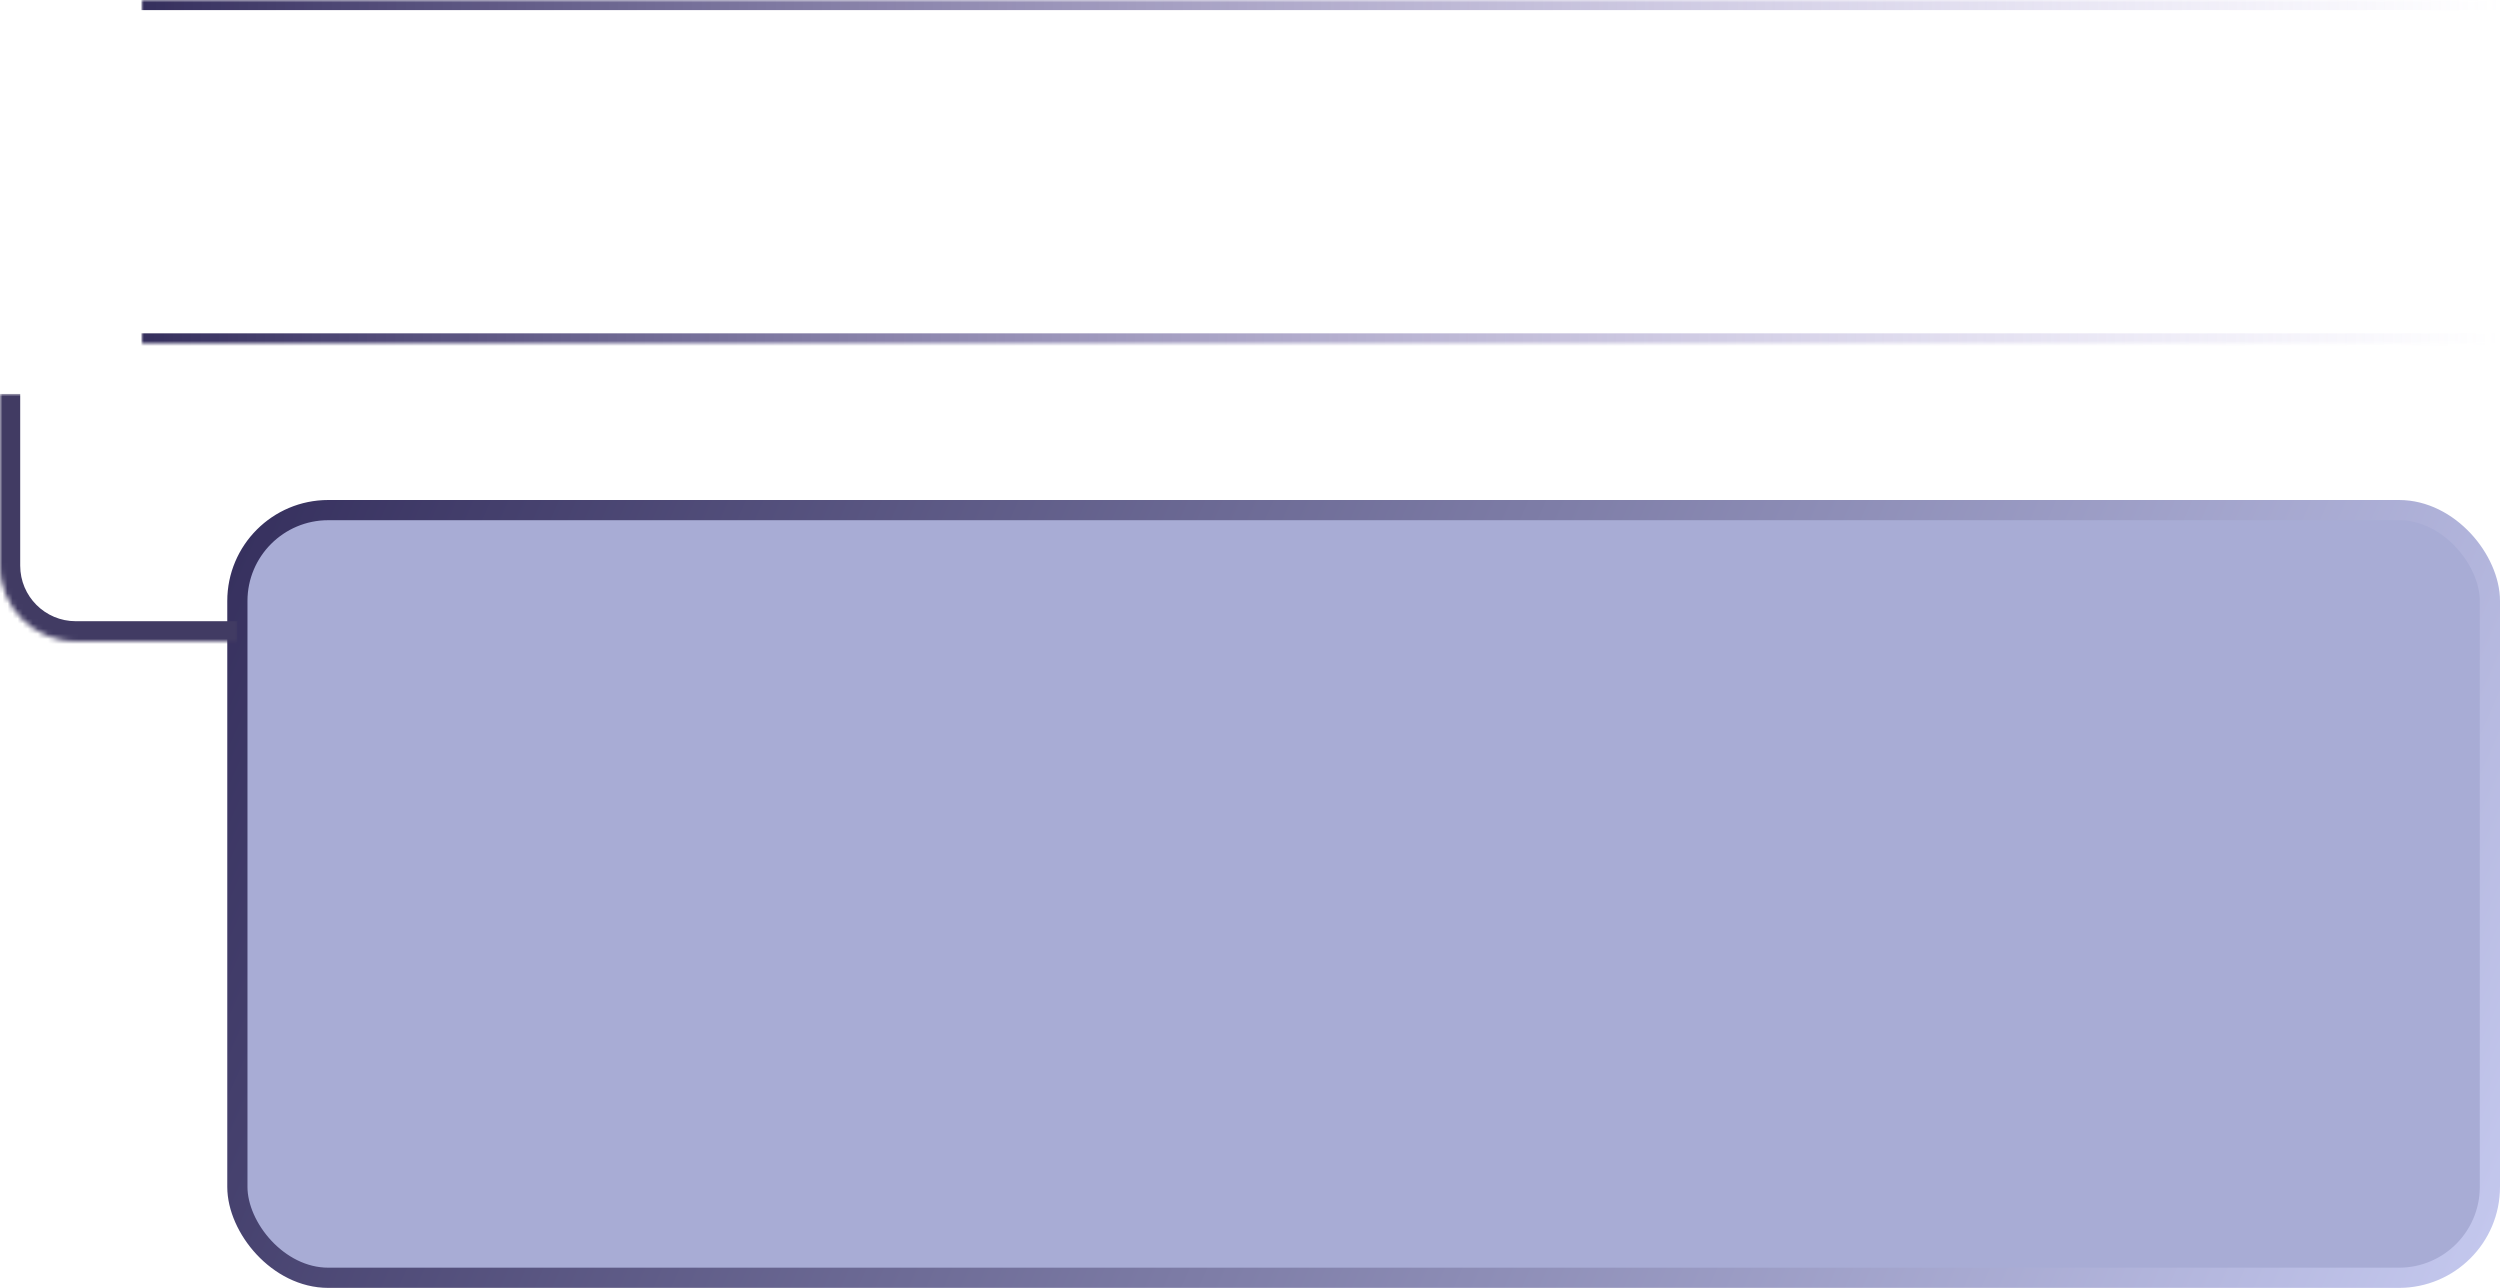
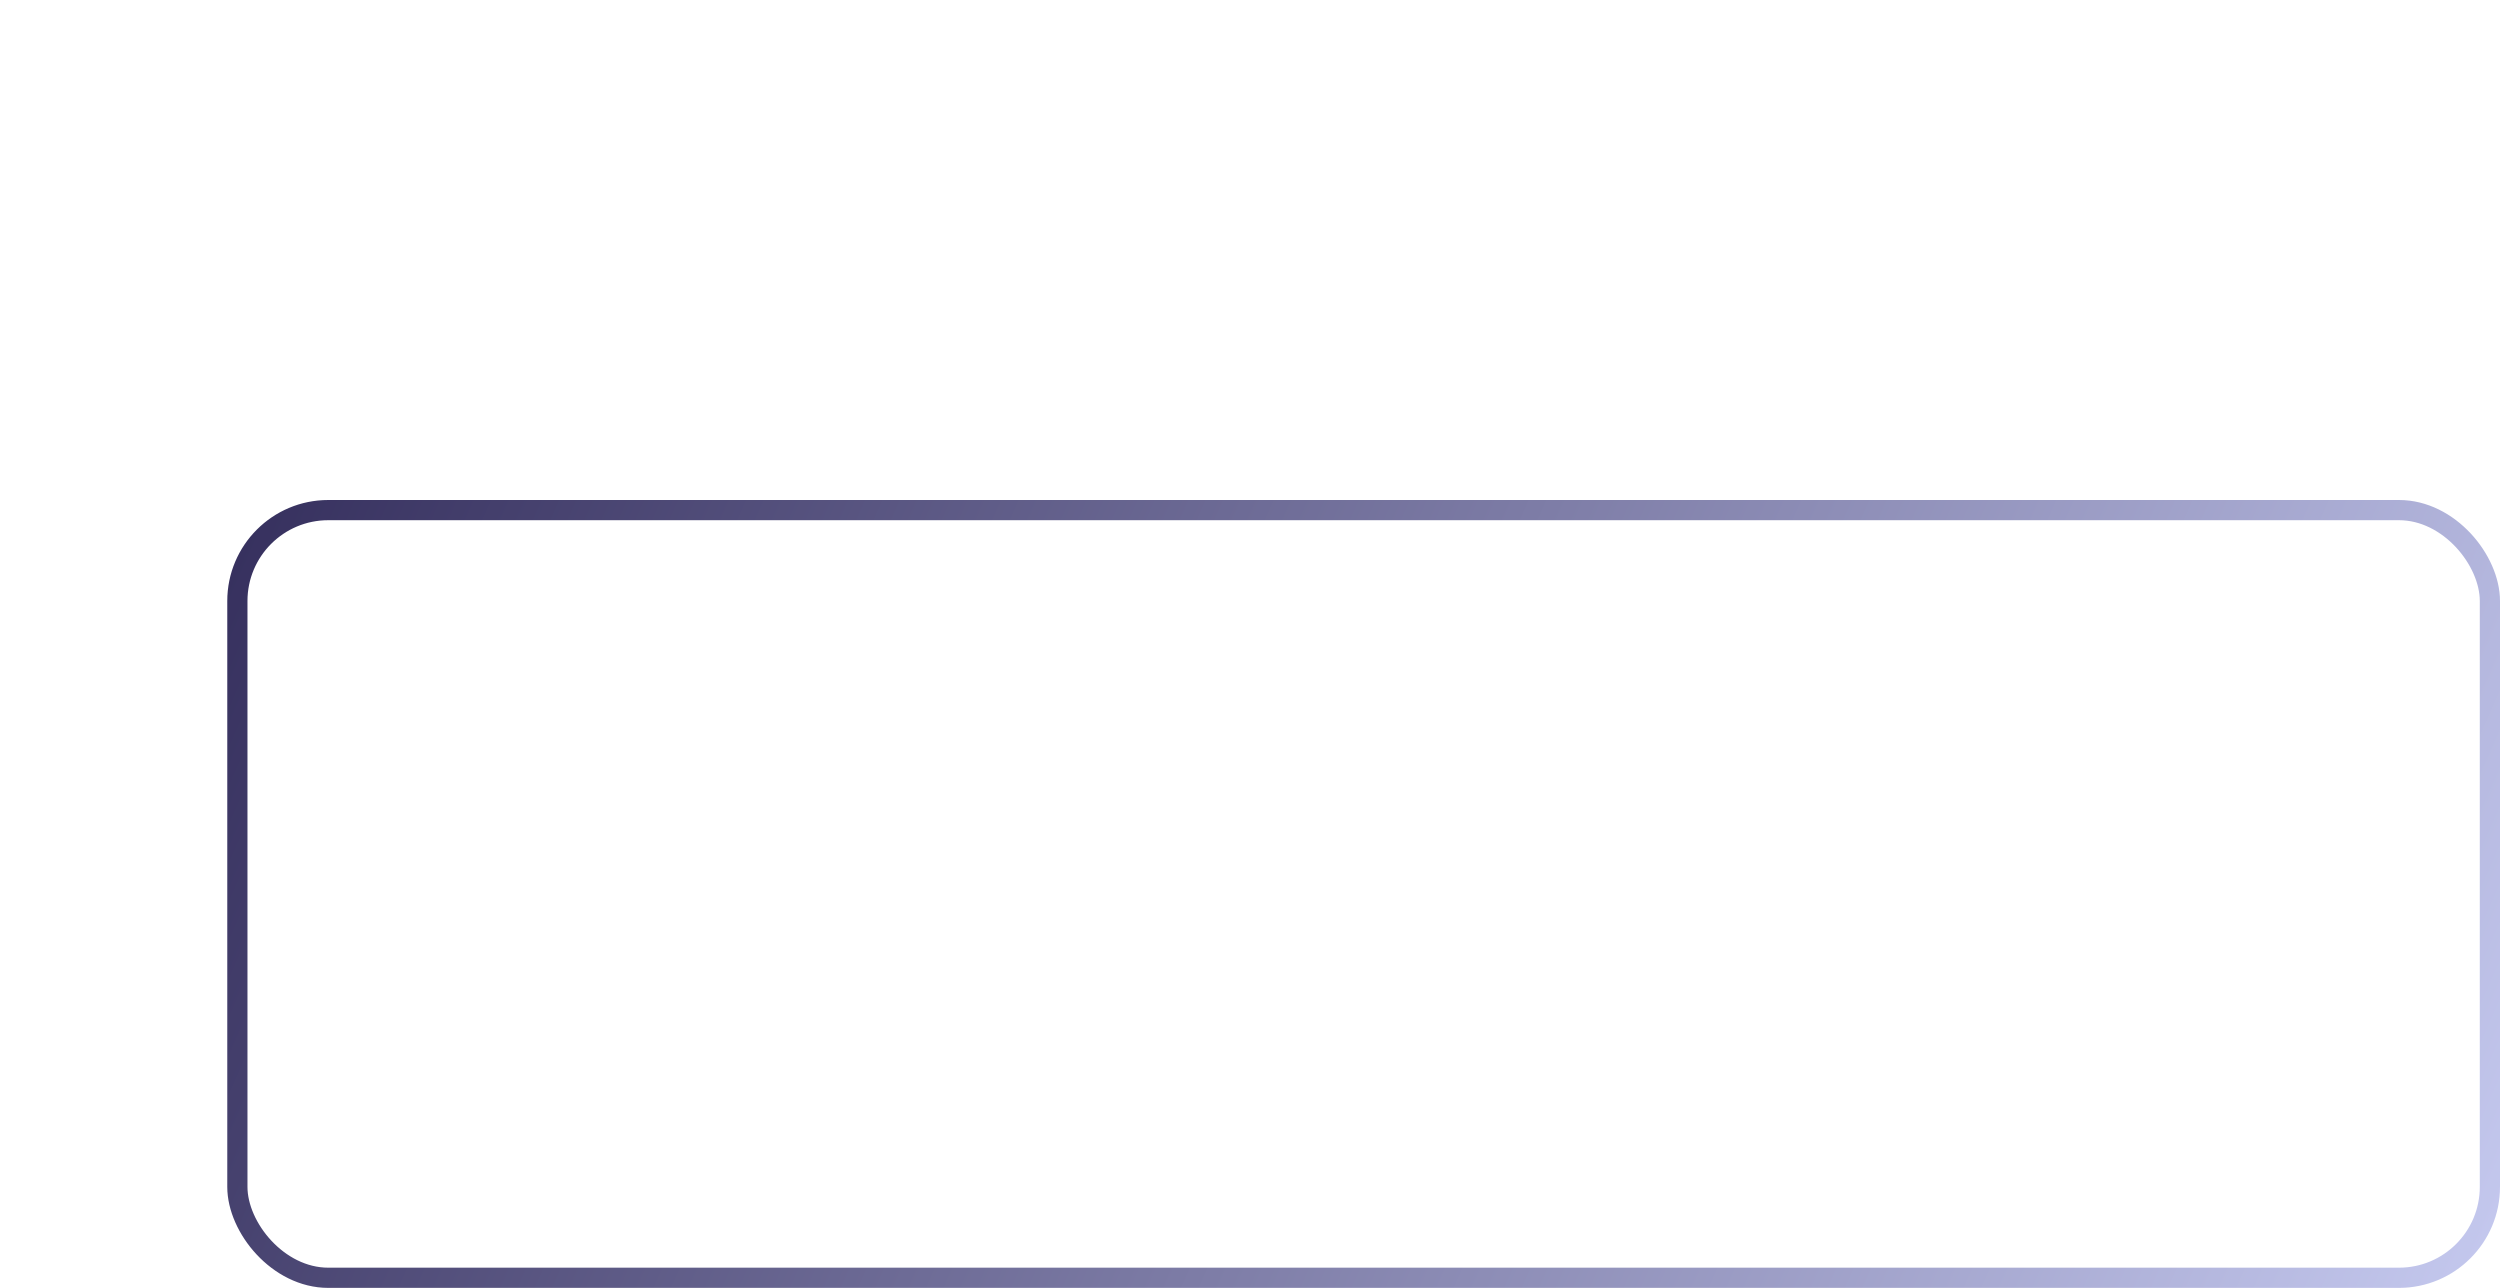
<svg xmlns="http://www.w3.org/2000/svg" width="495" height="255" viewBox="0 0 495 255" fill="none">
-   <rect x="47" y="101" width="446" height="152" rx="18" fill="#A8ACD5" />
  <rect x="47" y="101" width="446" height="152" rx="18" stroke="url(#paint0_linear_379_98)" stroke-width="4" />
  <mask id="path-2-inside-1_379_98" fill="white">
-     <path d="M495 0H28V68H495V0Z" />
+     <path d="M495 0H28V68V0Z" />
  </mask>
  <path d="M495 2H28V-2H495V2ZM28 66H495V70H28V66Z" fill="url(#paint1_linear_379_98)" mask="url(#path-2-inside-1_379_98)" />
  <mask id="path-4-inside-2_379_98" fill="white">
-     <path d="M47 78H0V112C0 120.284 6.716 127 15 127H47V78Z" />
-   </mask>
-   <path d="M47 78H0H47ZM-4 112C-4 122.493 4.507 131 15 131H47V123H15C8.925 123 4 118.075 4 112H-4ZM47 127V78V127ZM-4 78V112C-4 122.493 4.507 131 15 131V123C8.925 123 4 118.075 4 112V78H-4Z" fill="#413B63" mask="url(#path-4-inside-2_379_98)" />
+     </mask>
  <defs>
    <linearGradient id="paint0_linear_379_98" x1="45" y1="99" x2="479.279" y2="290.627" gradientUnits="userSpaceOnUse">
      <stop stop-color="#352F5D" />
      <stop offset="1" stop-color="#C5C9EF" />
    </linearGradient>
    <linearGradient id="paint1_linear_379_98" x1="28" y1="29.405" x2="495.015" y2="31.443" gradientUnits="userSpaceOnUse">
      <stop stop-color="#352F5D" />
      <stop offset="1" stop-color="#9888DA" stop-opacity="0" />
    </linearGradient>
  </defs>
</svg>